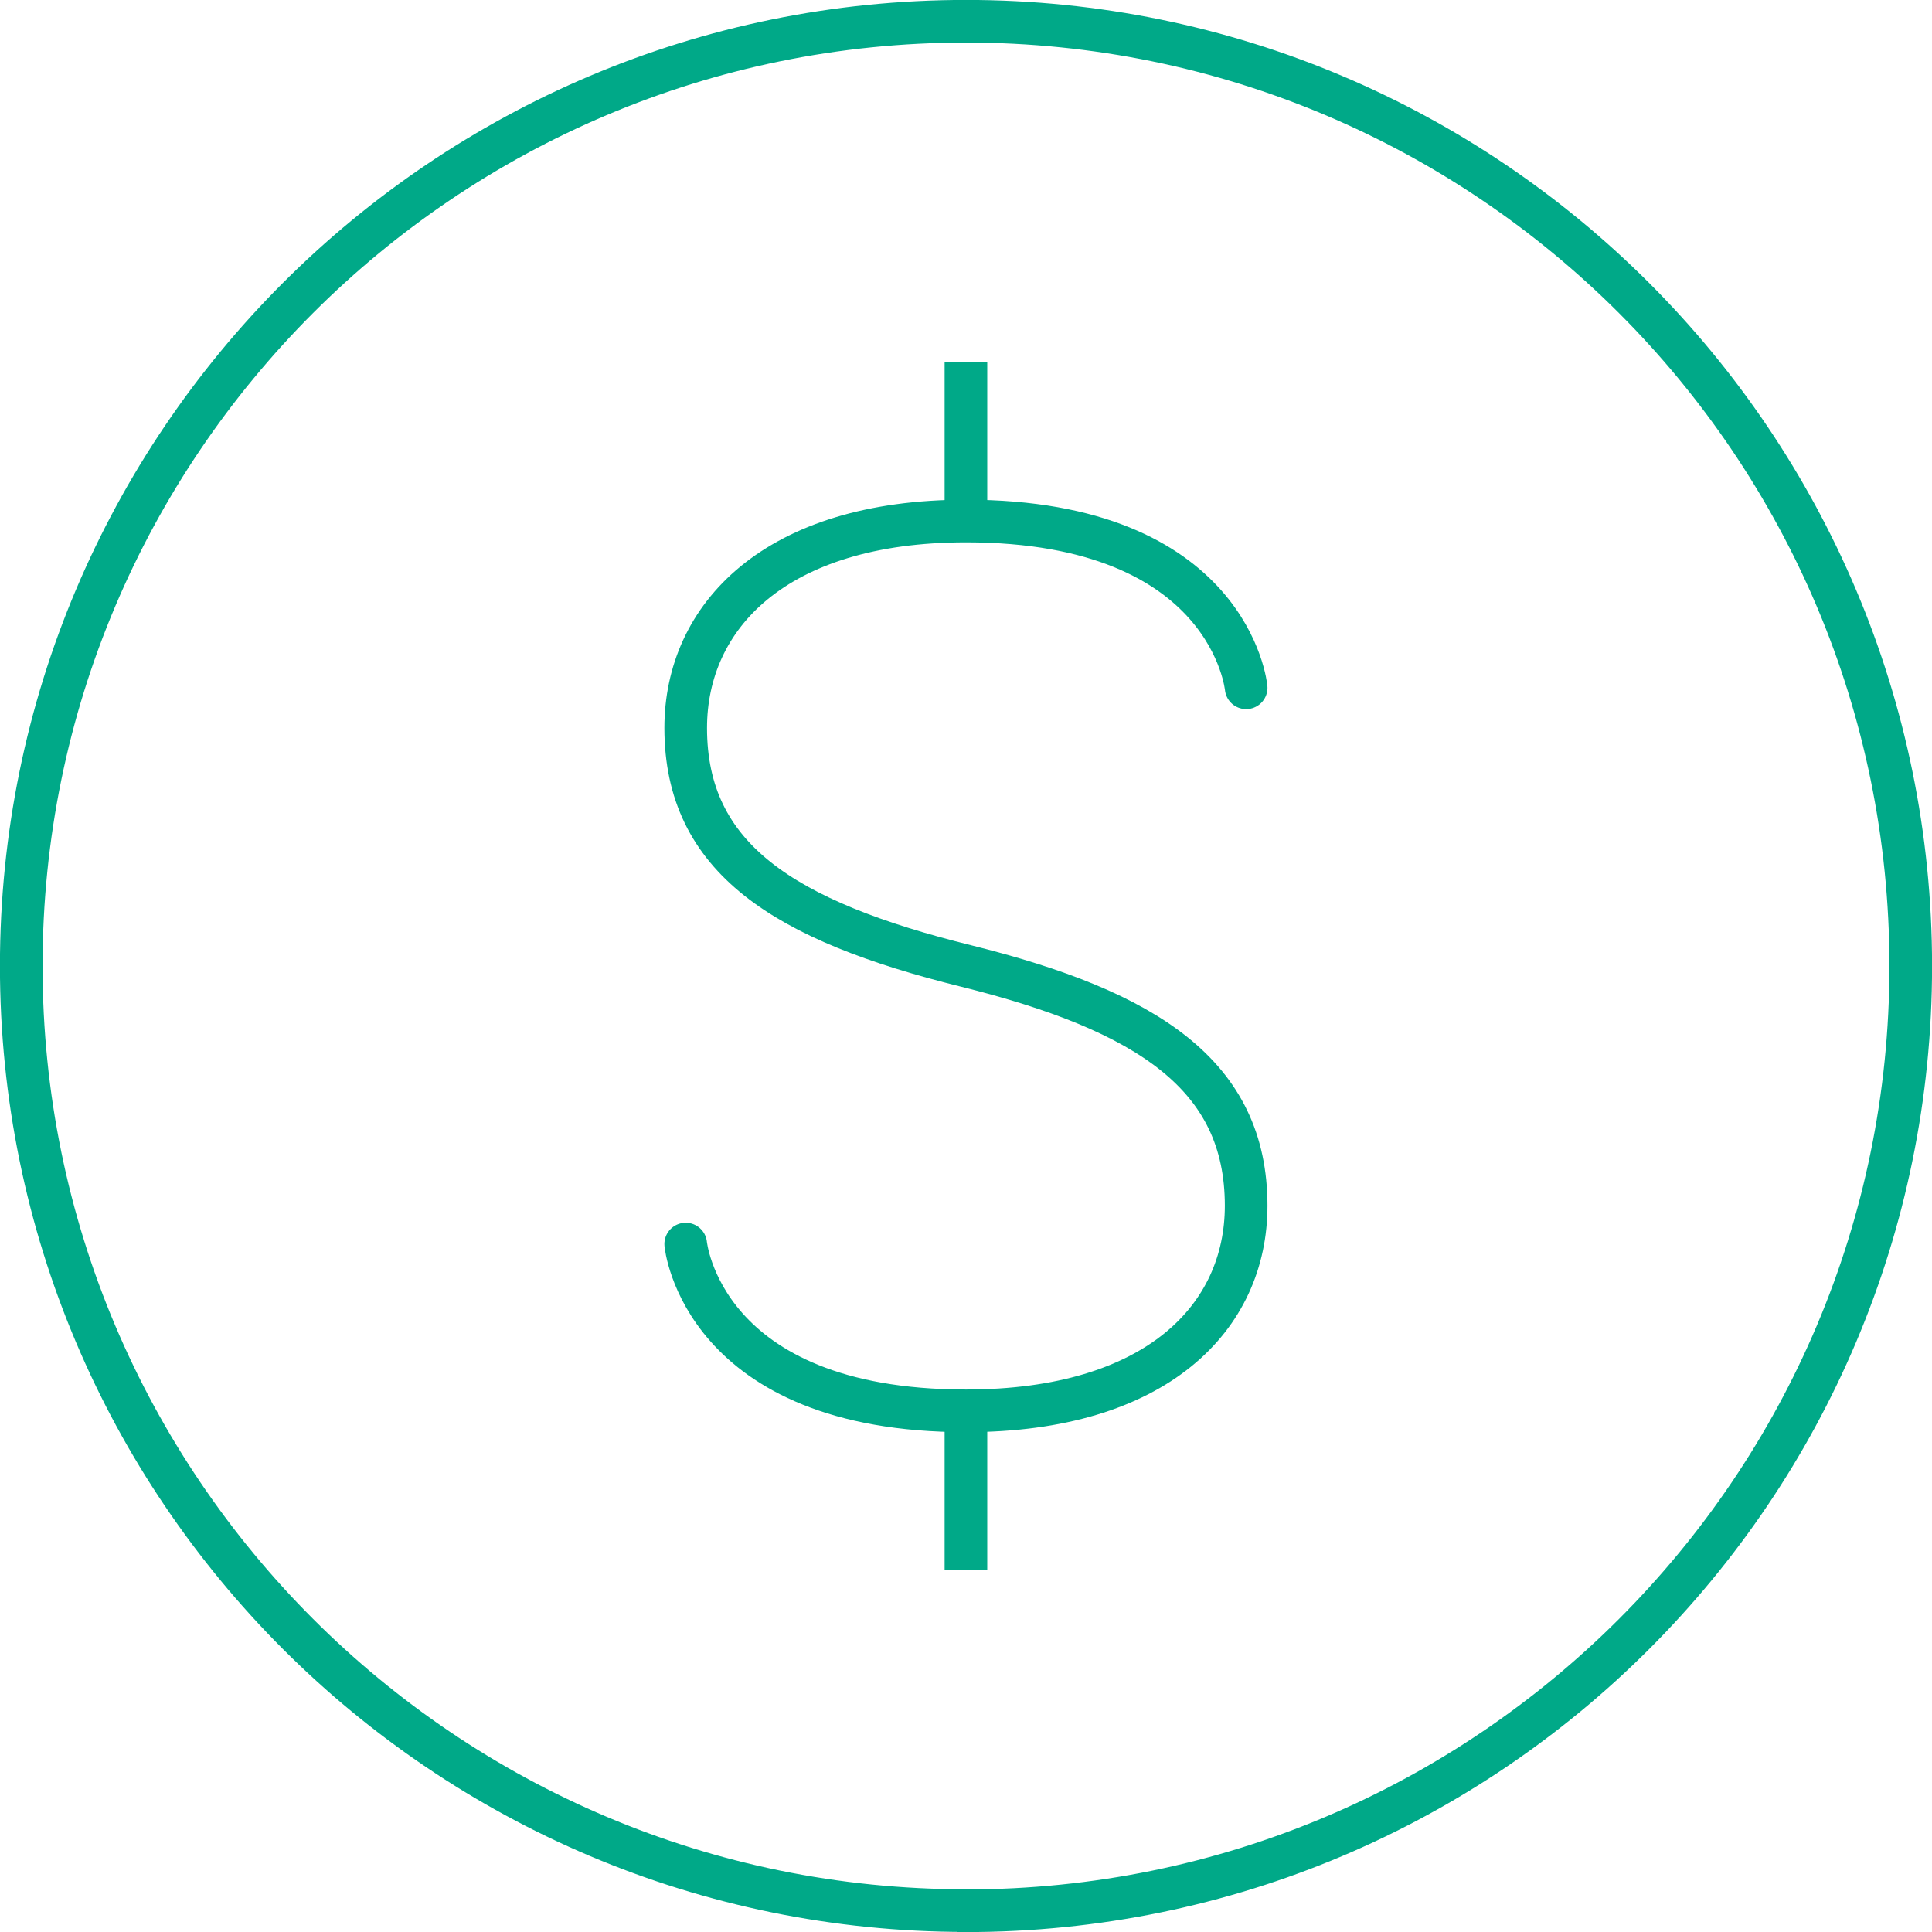
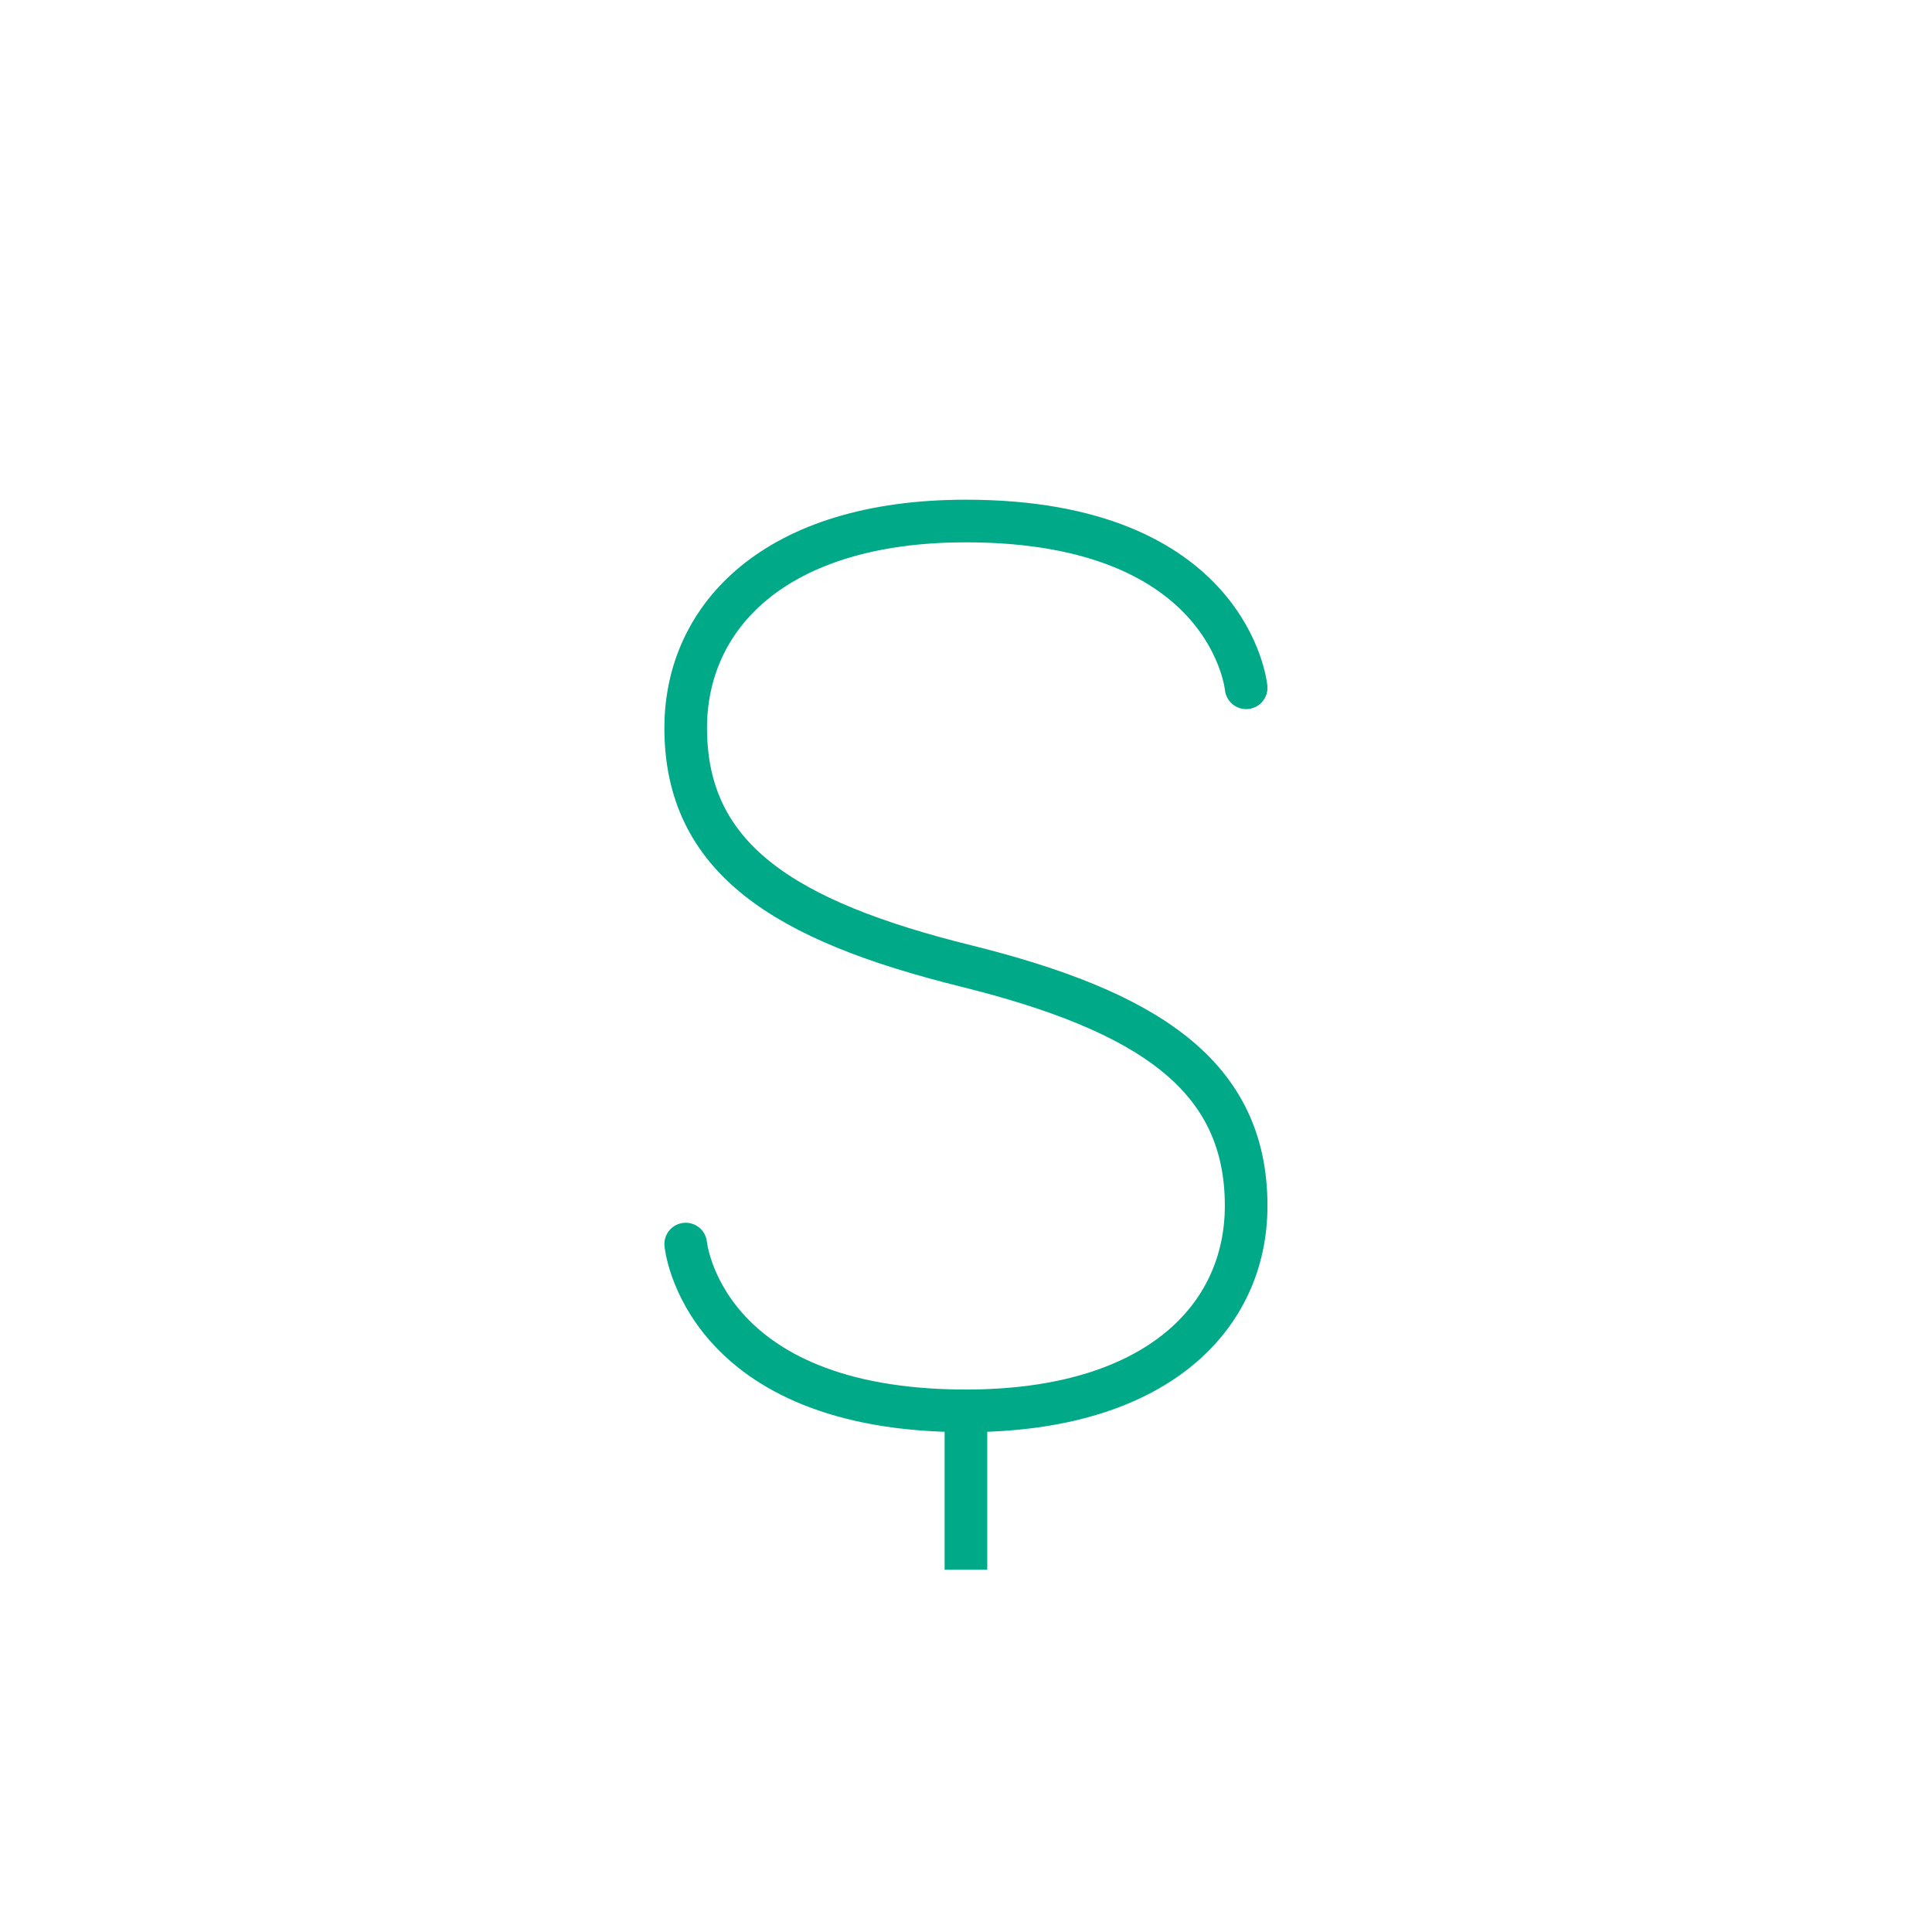
<svg xmlns="http://www.w3.org/2000/svg" id="Layer_1" viewBox="0 0 139.13 139.13">
  <defs>
    <style>.cls-1{stroke-linecap:round;}.cls-1,.cls-2{stroke-linejoin:round;}.cls-1,.cls-2,.cls-3{fill:none;stroke:#00a988;stroke-width:3.07px;}</style>
  </defs>
-   <path class="cls-3" d="M69.57,137.6c37.57,0,68.03-30.46,68.03-68.03S107.14,1.53,69.57,1.53,1.53,31.99,1.53,69.56s30.46,68.03,68.03,68.03Z" />
-   <line class="cls-2" x1="69.56" y1="26.09" x2="69.56" y2="37.95" />
  <line class="cls-2" x1="69.56" y1="113.04" x2="69.56" y2="101.18" />
  <path class="cls-1" d="M49.38,89.59s1.13,12.01,20.18,12.01c13.75,0,20.18-6.75,20.18-14.77,0-9.39-7.07-14.01-20.18-17.27-13.12-3.25-20.18-7.76-20.18-17.14,0-8.01,6.43-14.9,20.18-14.9,19.05,0,20.18,12.01,20.18,12.01" />
</svg>